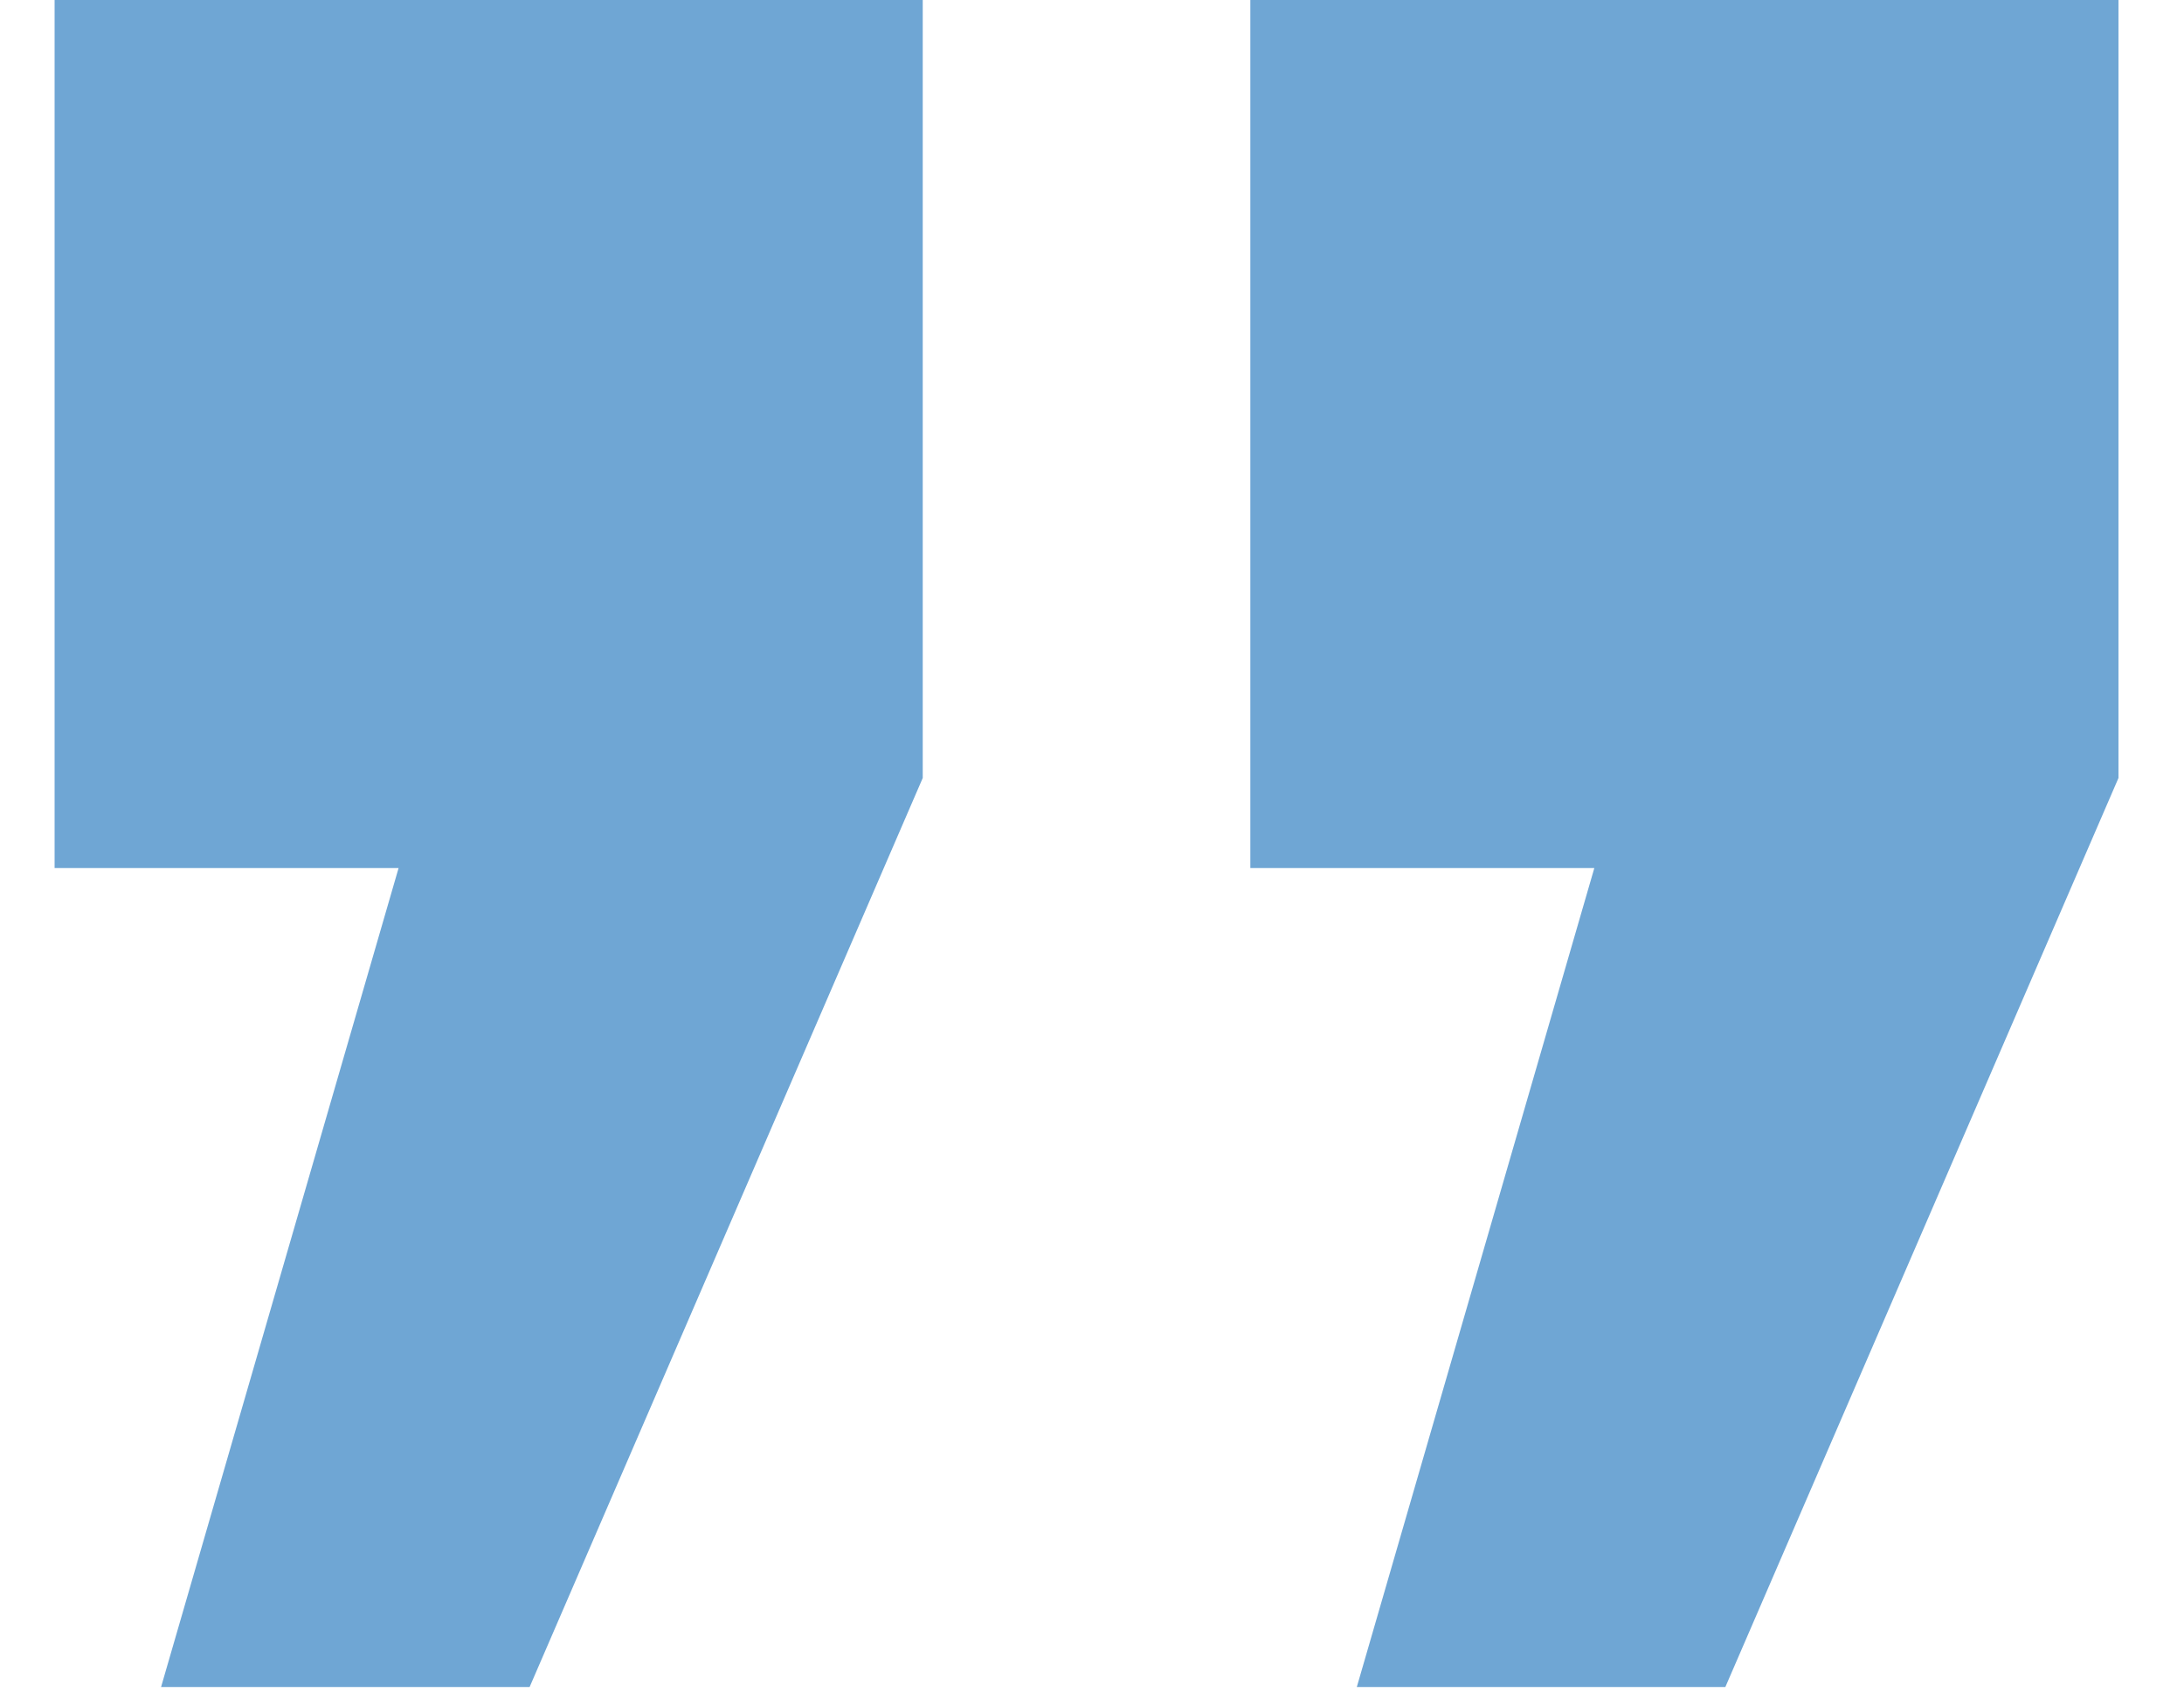
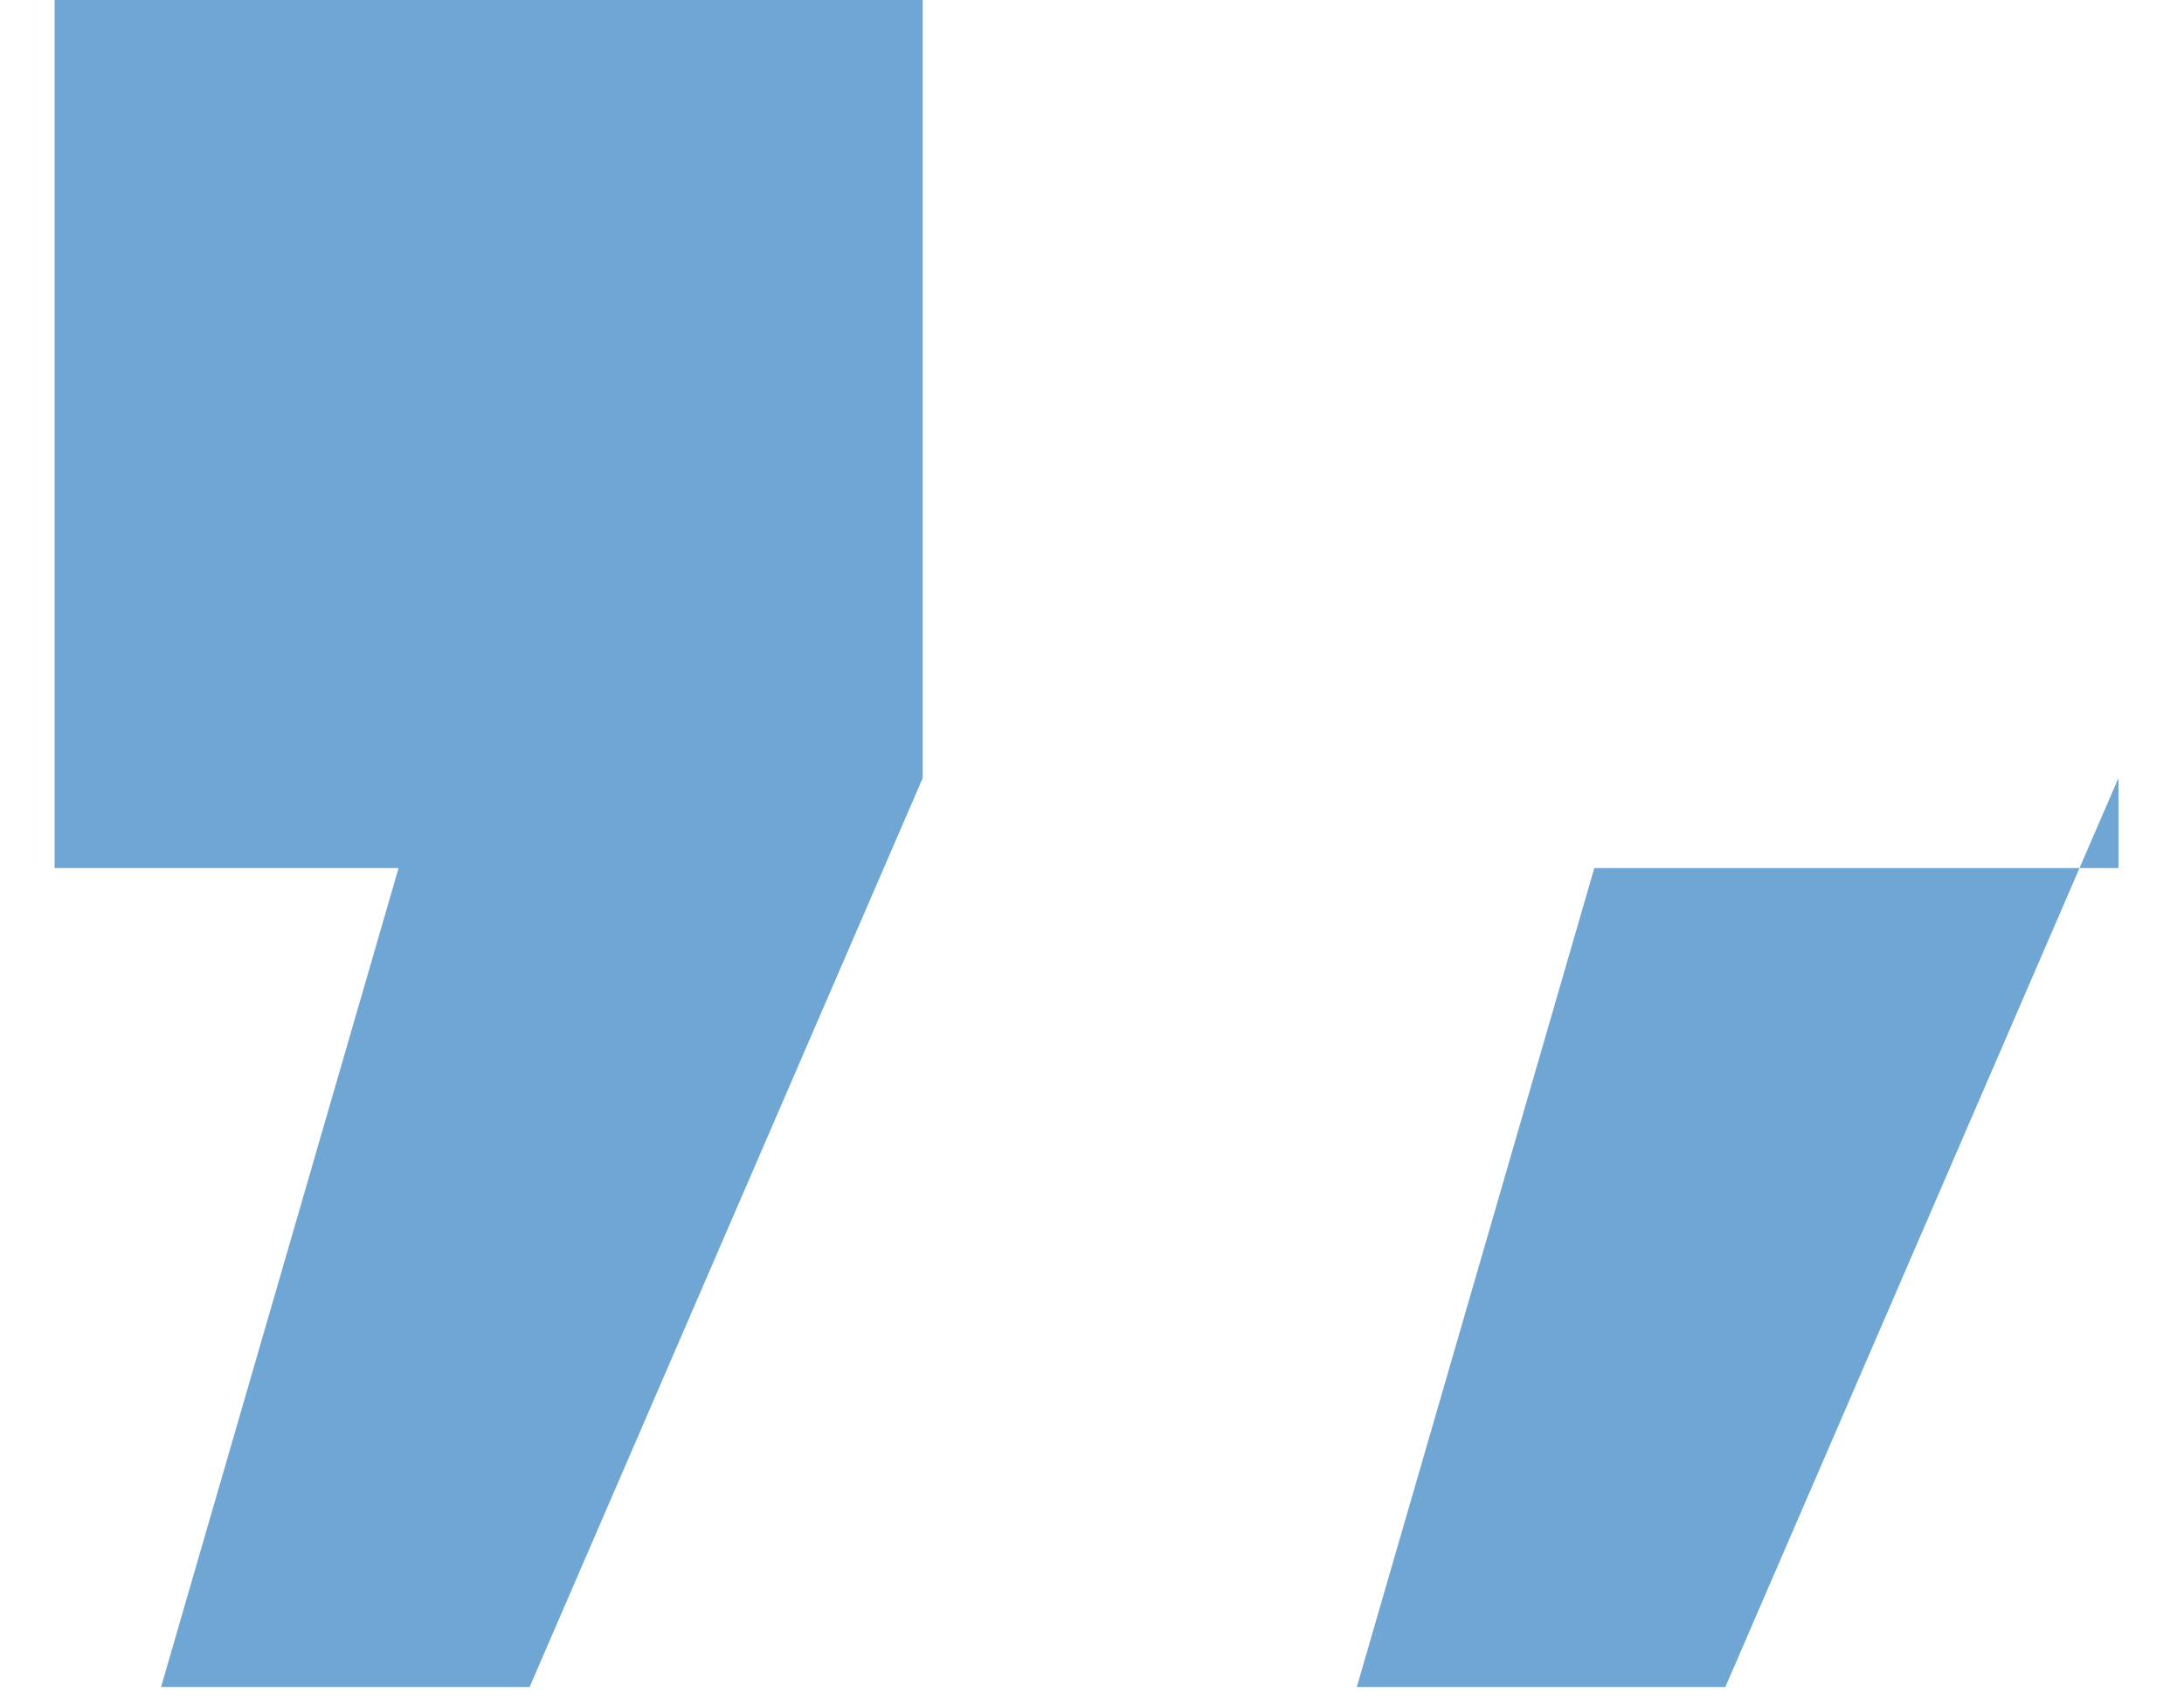
<svg xmlns="http://www.w3.org/2000/svg" width="32" height="25" viewBox="0 0 32 25" fill="none">
-   <path d="M5.84 12.72L2.36 24.72H7.76L13.52 11.4V-5.72205e-06H0.8V12.72H5.84ZM23.36 12.72L19.88 24.72H25.28L31.04 11.4V-5.72205e-06H18.32V12.72H23.36Z" fill="#6FA6D4" />
+   <path d="M5.84 12.72L2.36 24.72H7.76L13.52 11.4V-5.72205e-06H0.8V12.72H5.84ZM23.36 12.72L19.88 24.72H25.28L31.04 11.4V-5.72205e-06V12.72H23.36Z" fill="#6FA6D4" />
</svg>